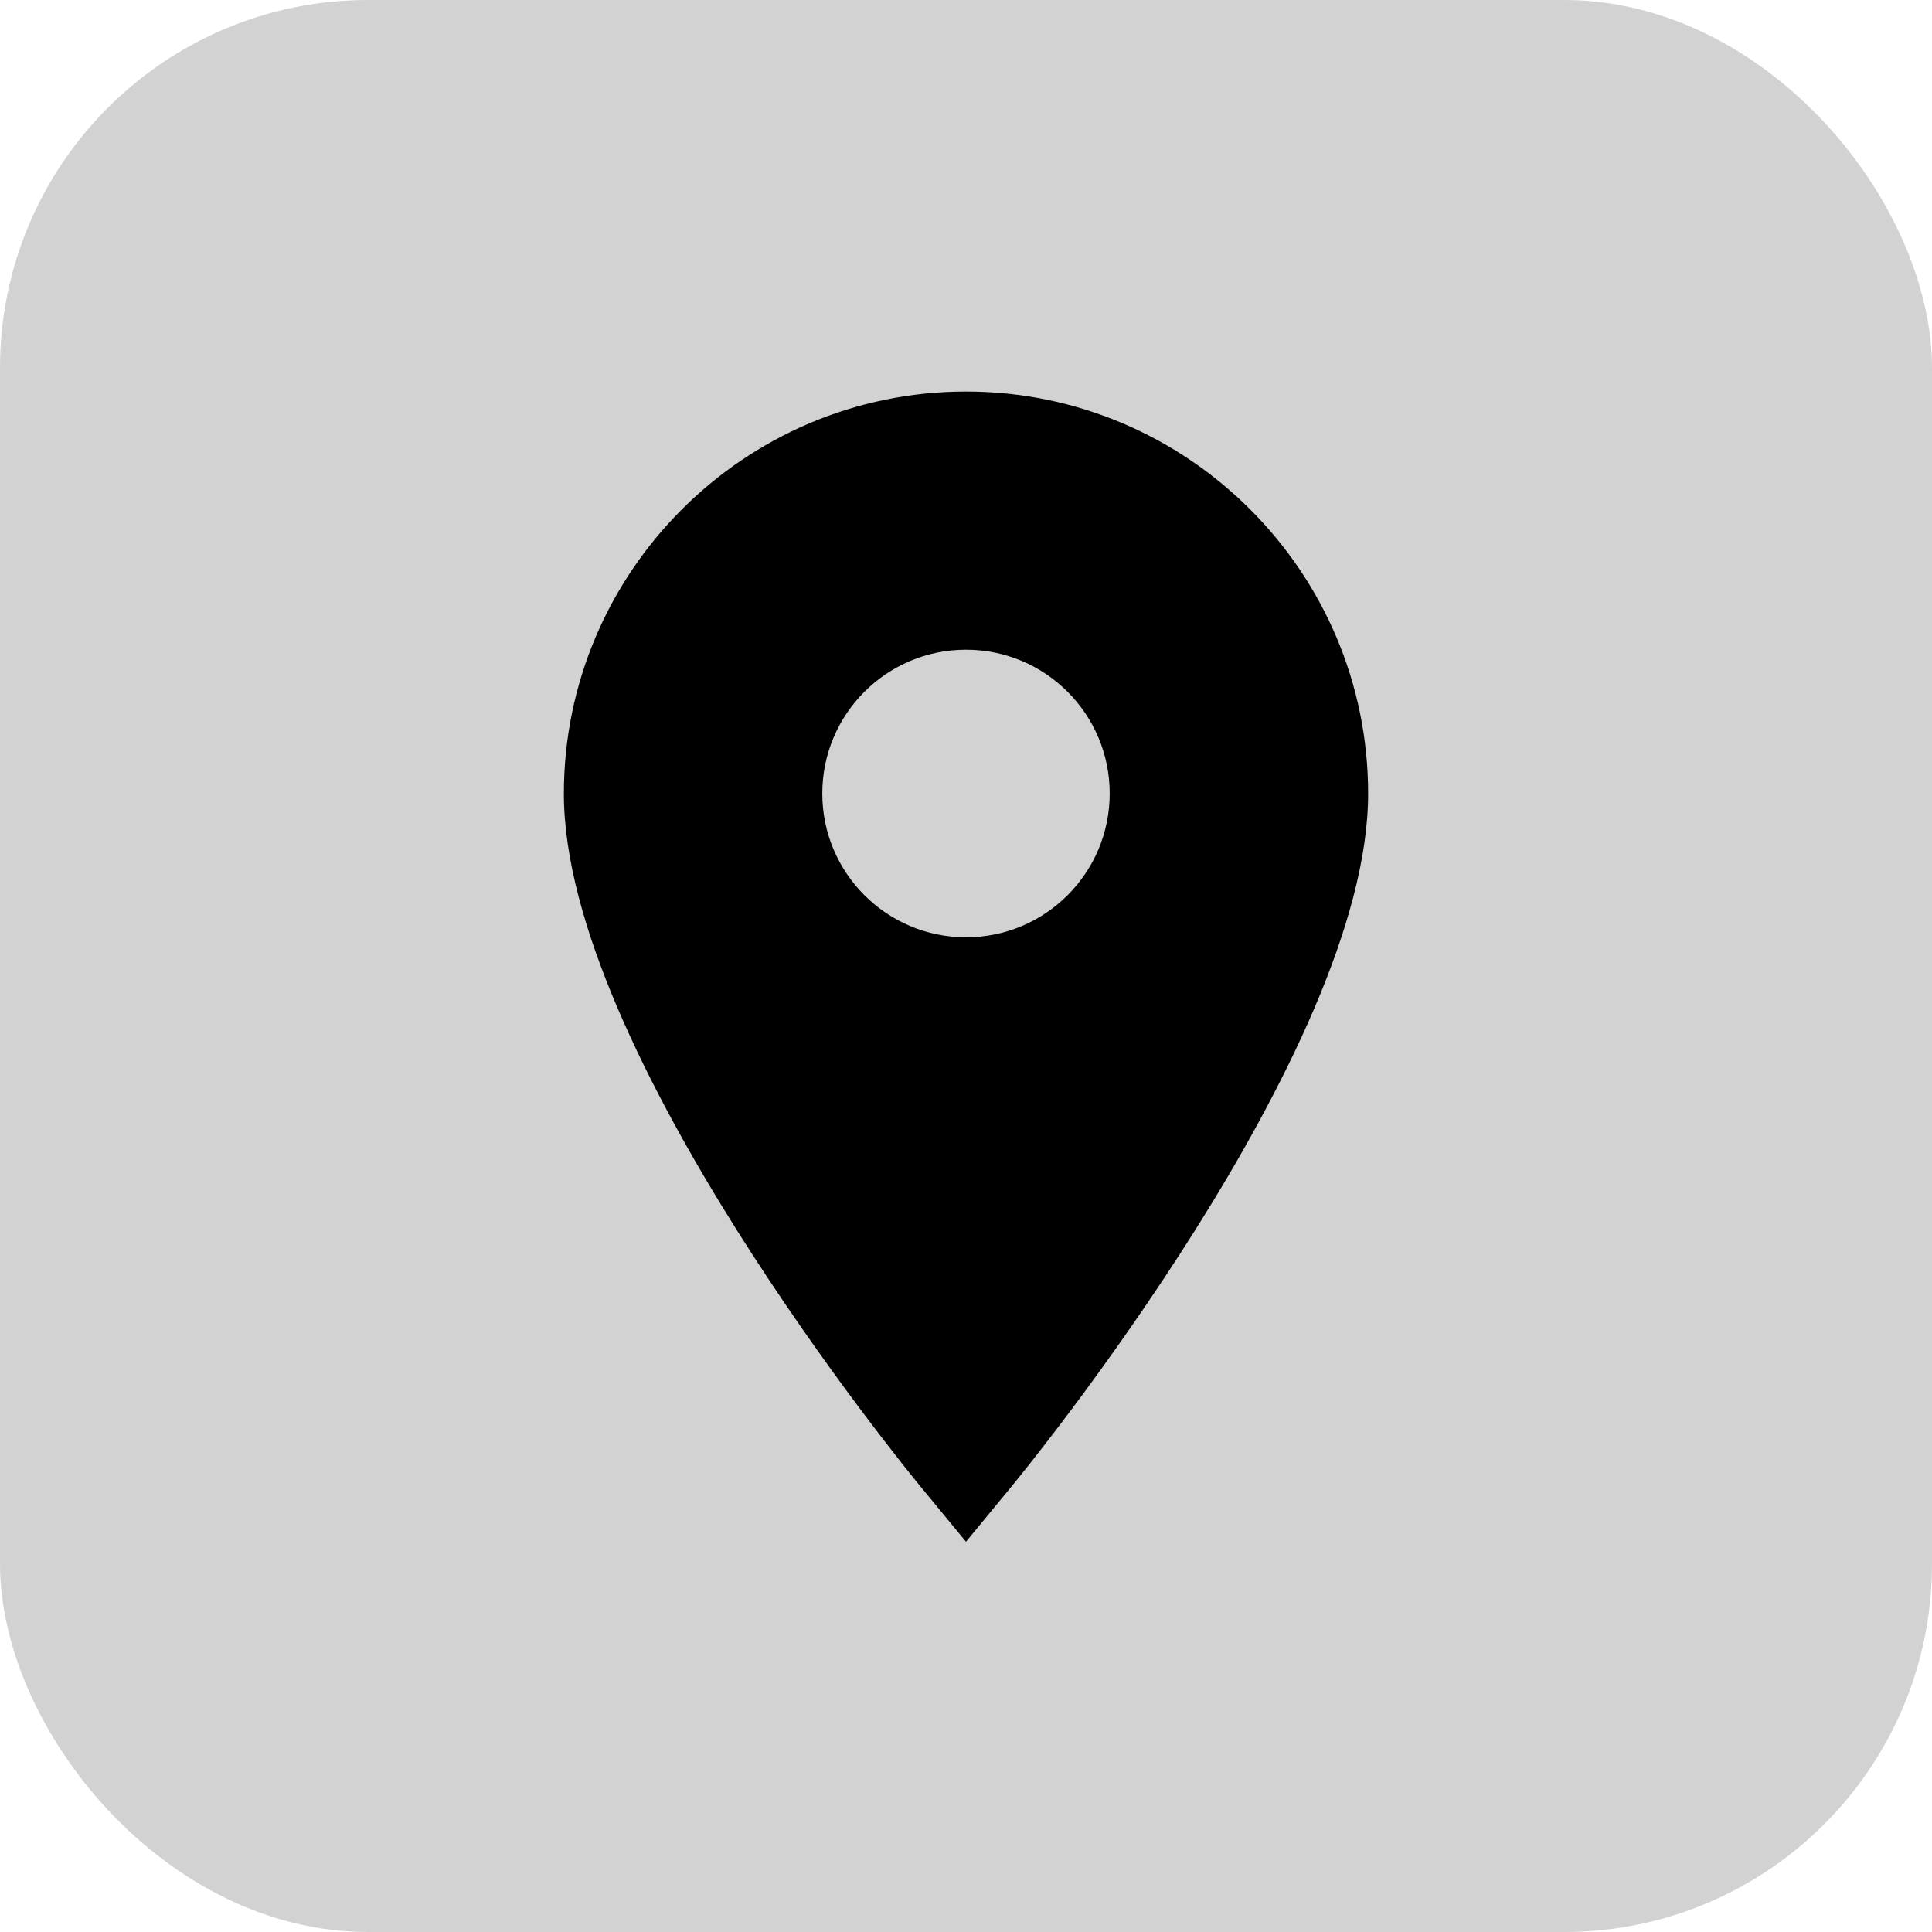
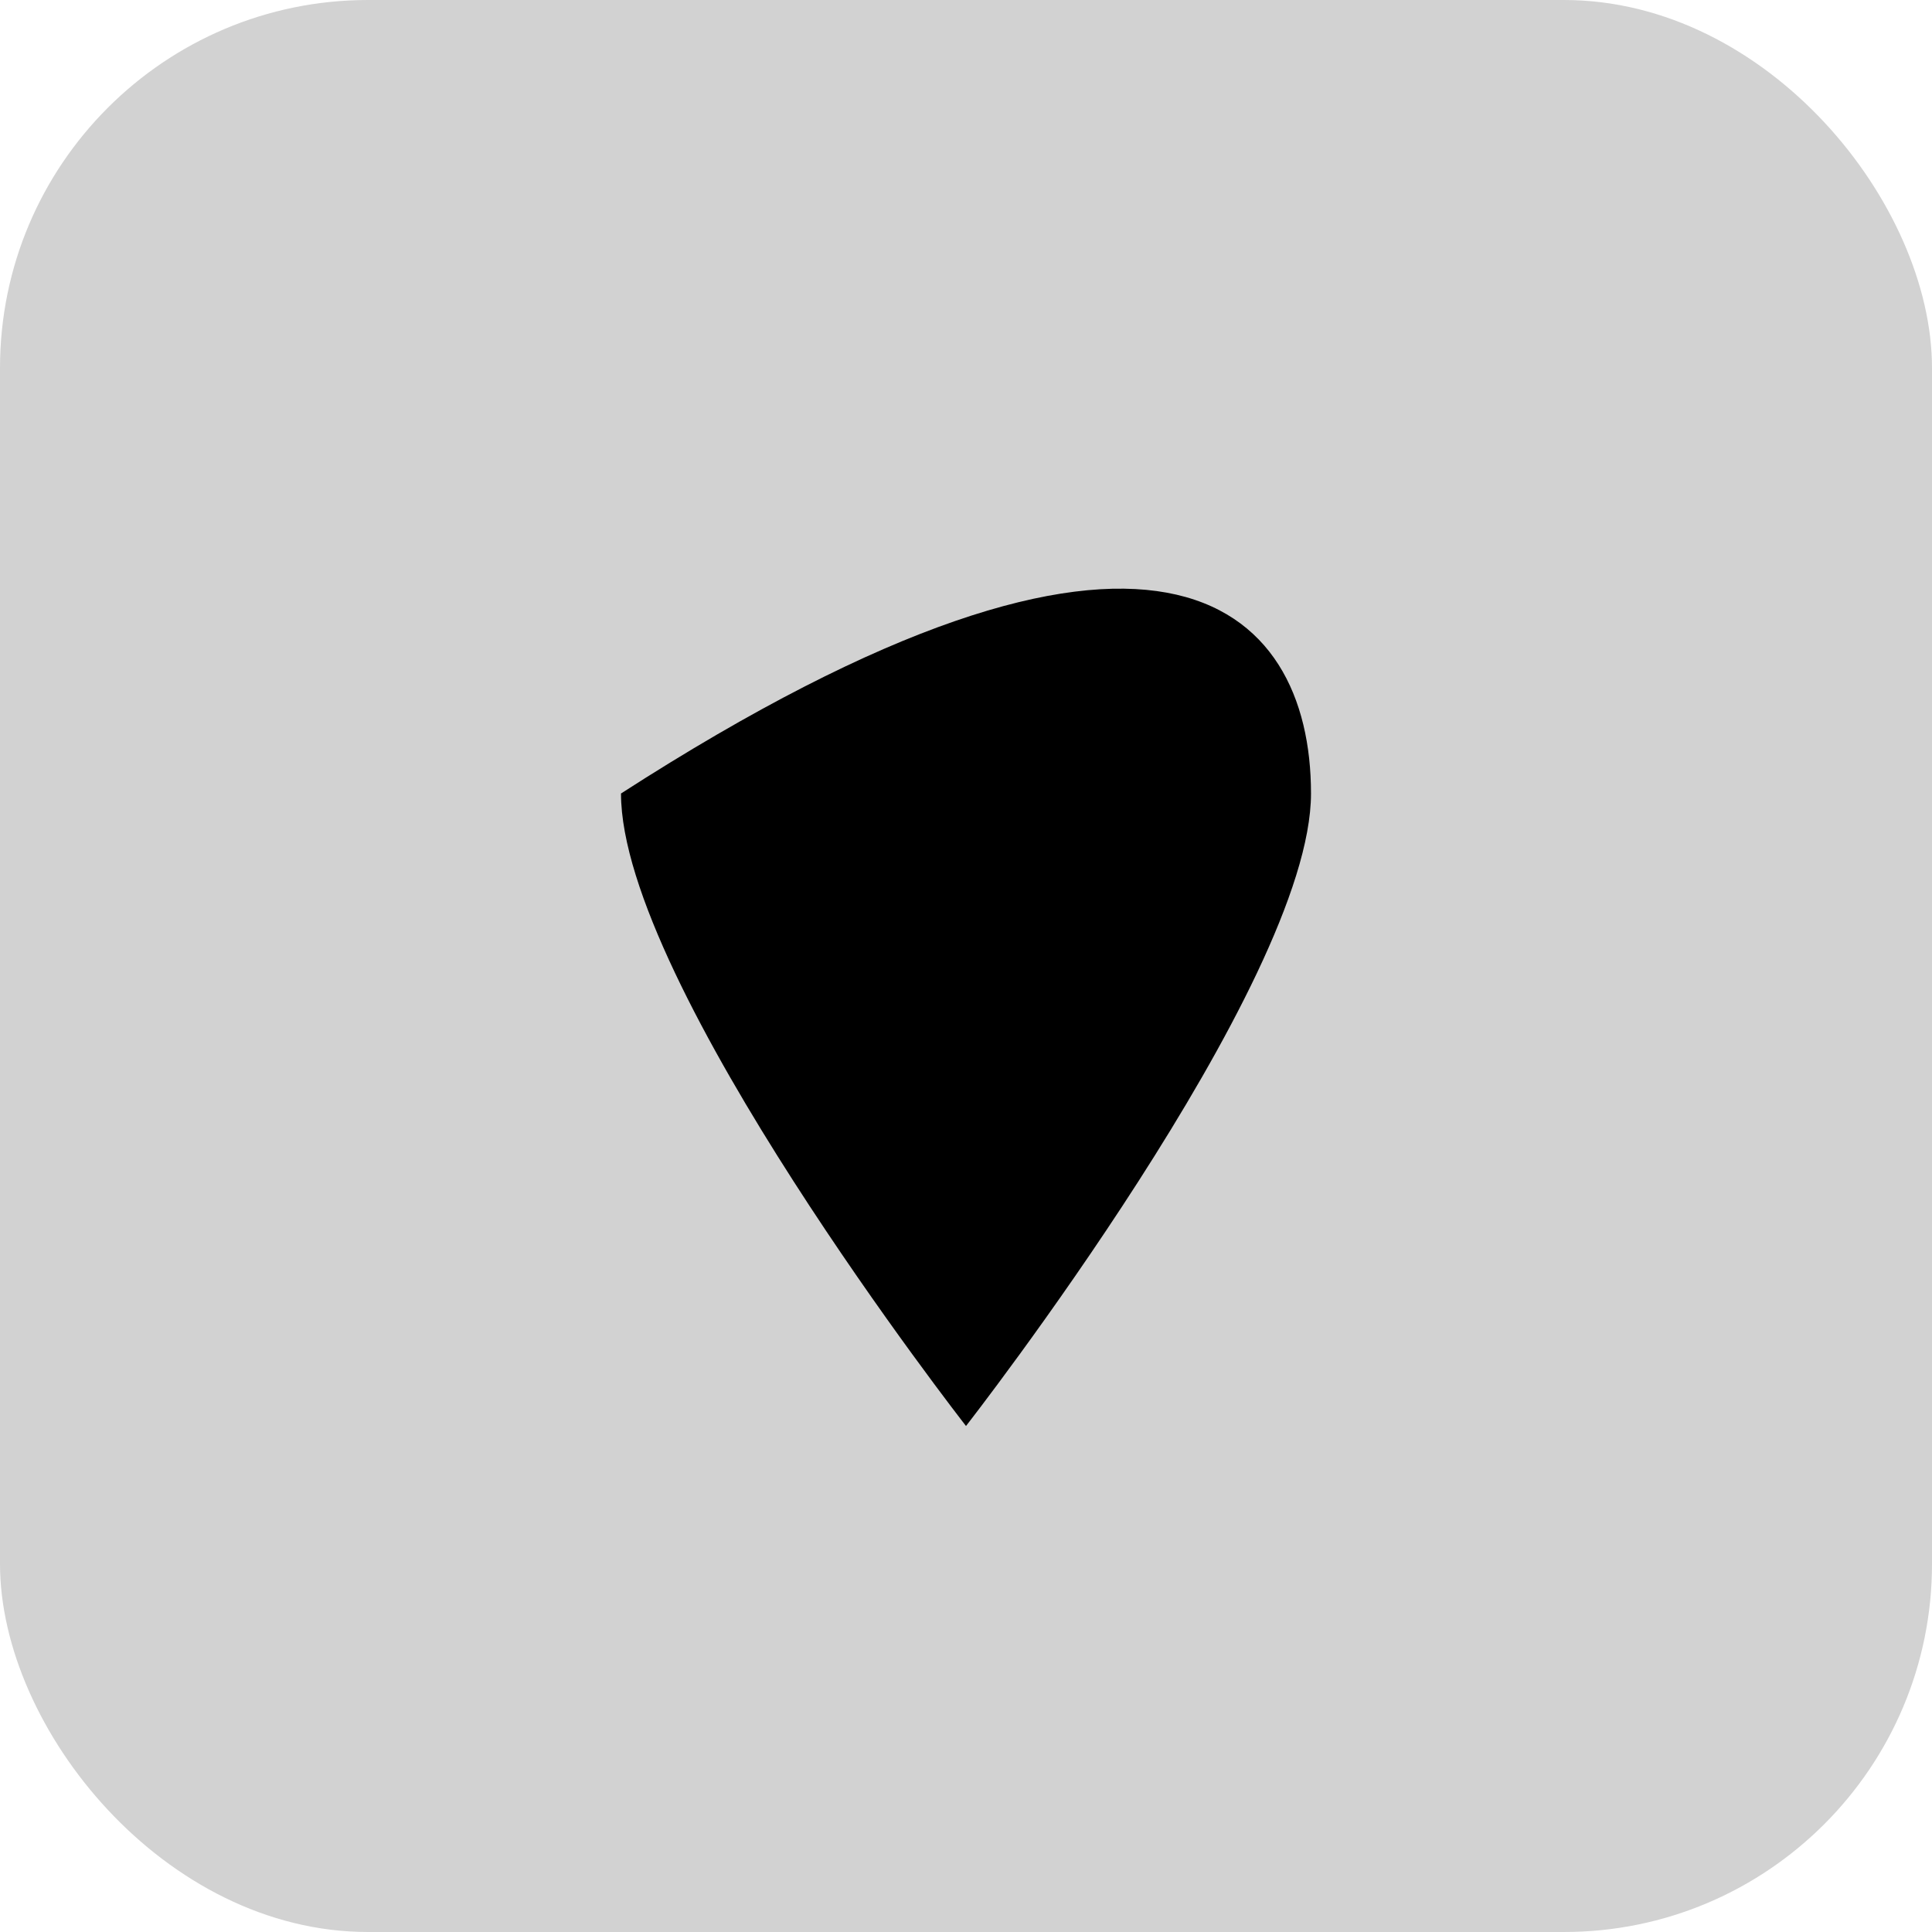
<svg xmlns="http://www.w3.org/2000/svg" width="21" height="21" viewBox="0 0 21 21" fill="none">
  <rect width="21" height="21" rx="4" fill="#D2D2D2" />
-   <path d="M14.25 8.625C14.25 10.696 10.5 15.5 10.5 15.5C10.5 15.5 6.75 10.696 6.75 8.625C6.75 6.554 8.429 4.875 10.5 4.875C12.571 4.875 14.25 6.554 14.25 8.625V8.625Z" fill="black" />
-   <path d="M10.5 10.188C9.637 10.188 8.938 9.488 8.938 8.625C8.938 7.762 9.637 7.062 10.5 7.062C11.363 7.062 12.062 7.762 12.062 8.625C12.062 9.488 11.363 10.188 10.5 10.188V10.188Z" fill="#D2D2D2" />
-   <path d="M10.5 4.256C8.09 4.256 6.129 6.217 6.129 8.627C6.129 11.429 9.859 15.981 10.018 16.173L10.5 16.758L10.982 16.173C11.141 15.981 14.871 11.429 14.871 8.627C14.871 6.216 12.91 4.256 10.5 4.256V4.256ZM10.5 14.767C9.326 13.228 7.379 10.32 7.379 8.627C7.379 6.906 8.779 5.506 10.5 5.506C12.221 5.506 13.621 6.906 13.621 8.627C13.621 10.318 11.674 13.226 10.5 14.767V14.767Z" fill="black" />
+   <path d="M14.25 8.625C14.25 10.696 10.5 15.5 10.5 15.5C10.5 15.5 6.75 10.696 6.75 8.625C12.571 4.875 14.25 6.554 14.25 8.625V8.625Z" fill="black" />
</svg>